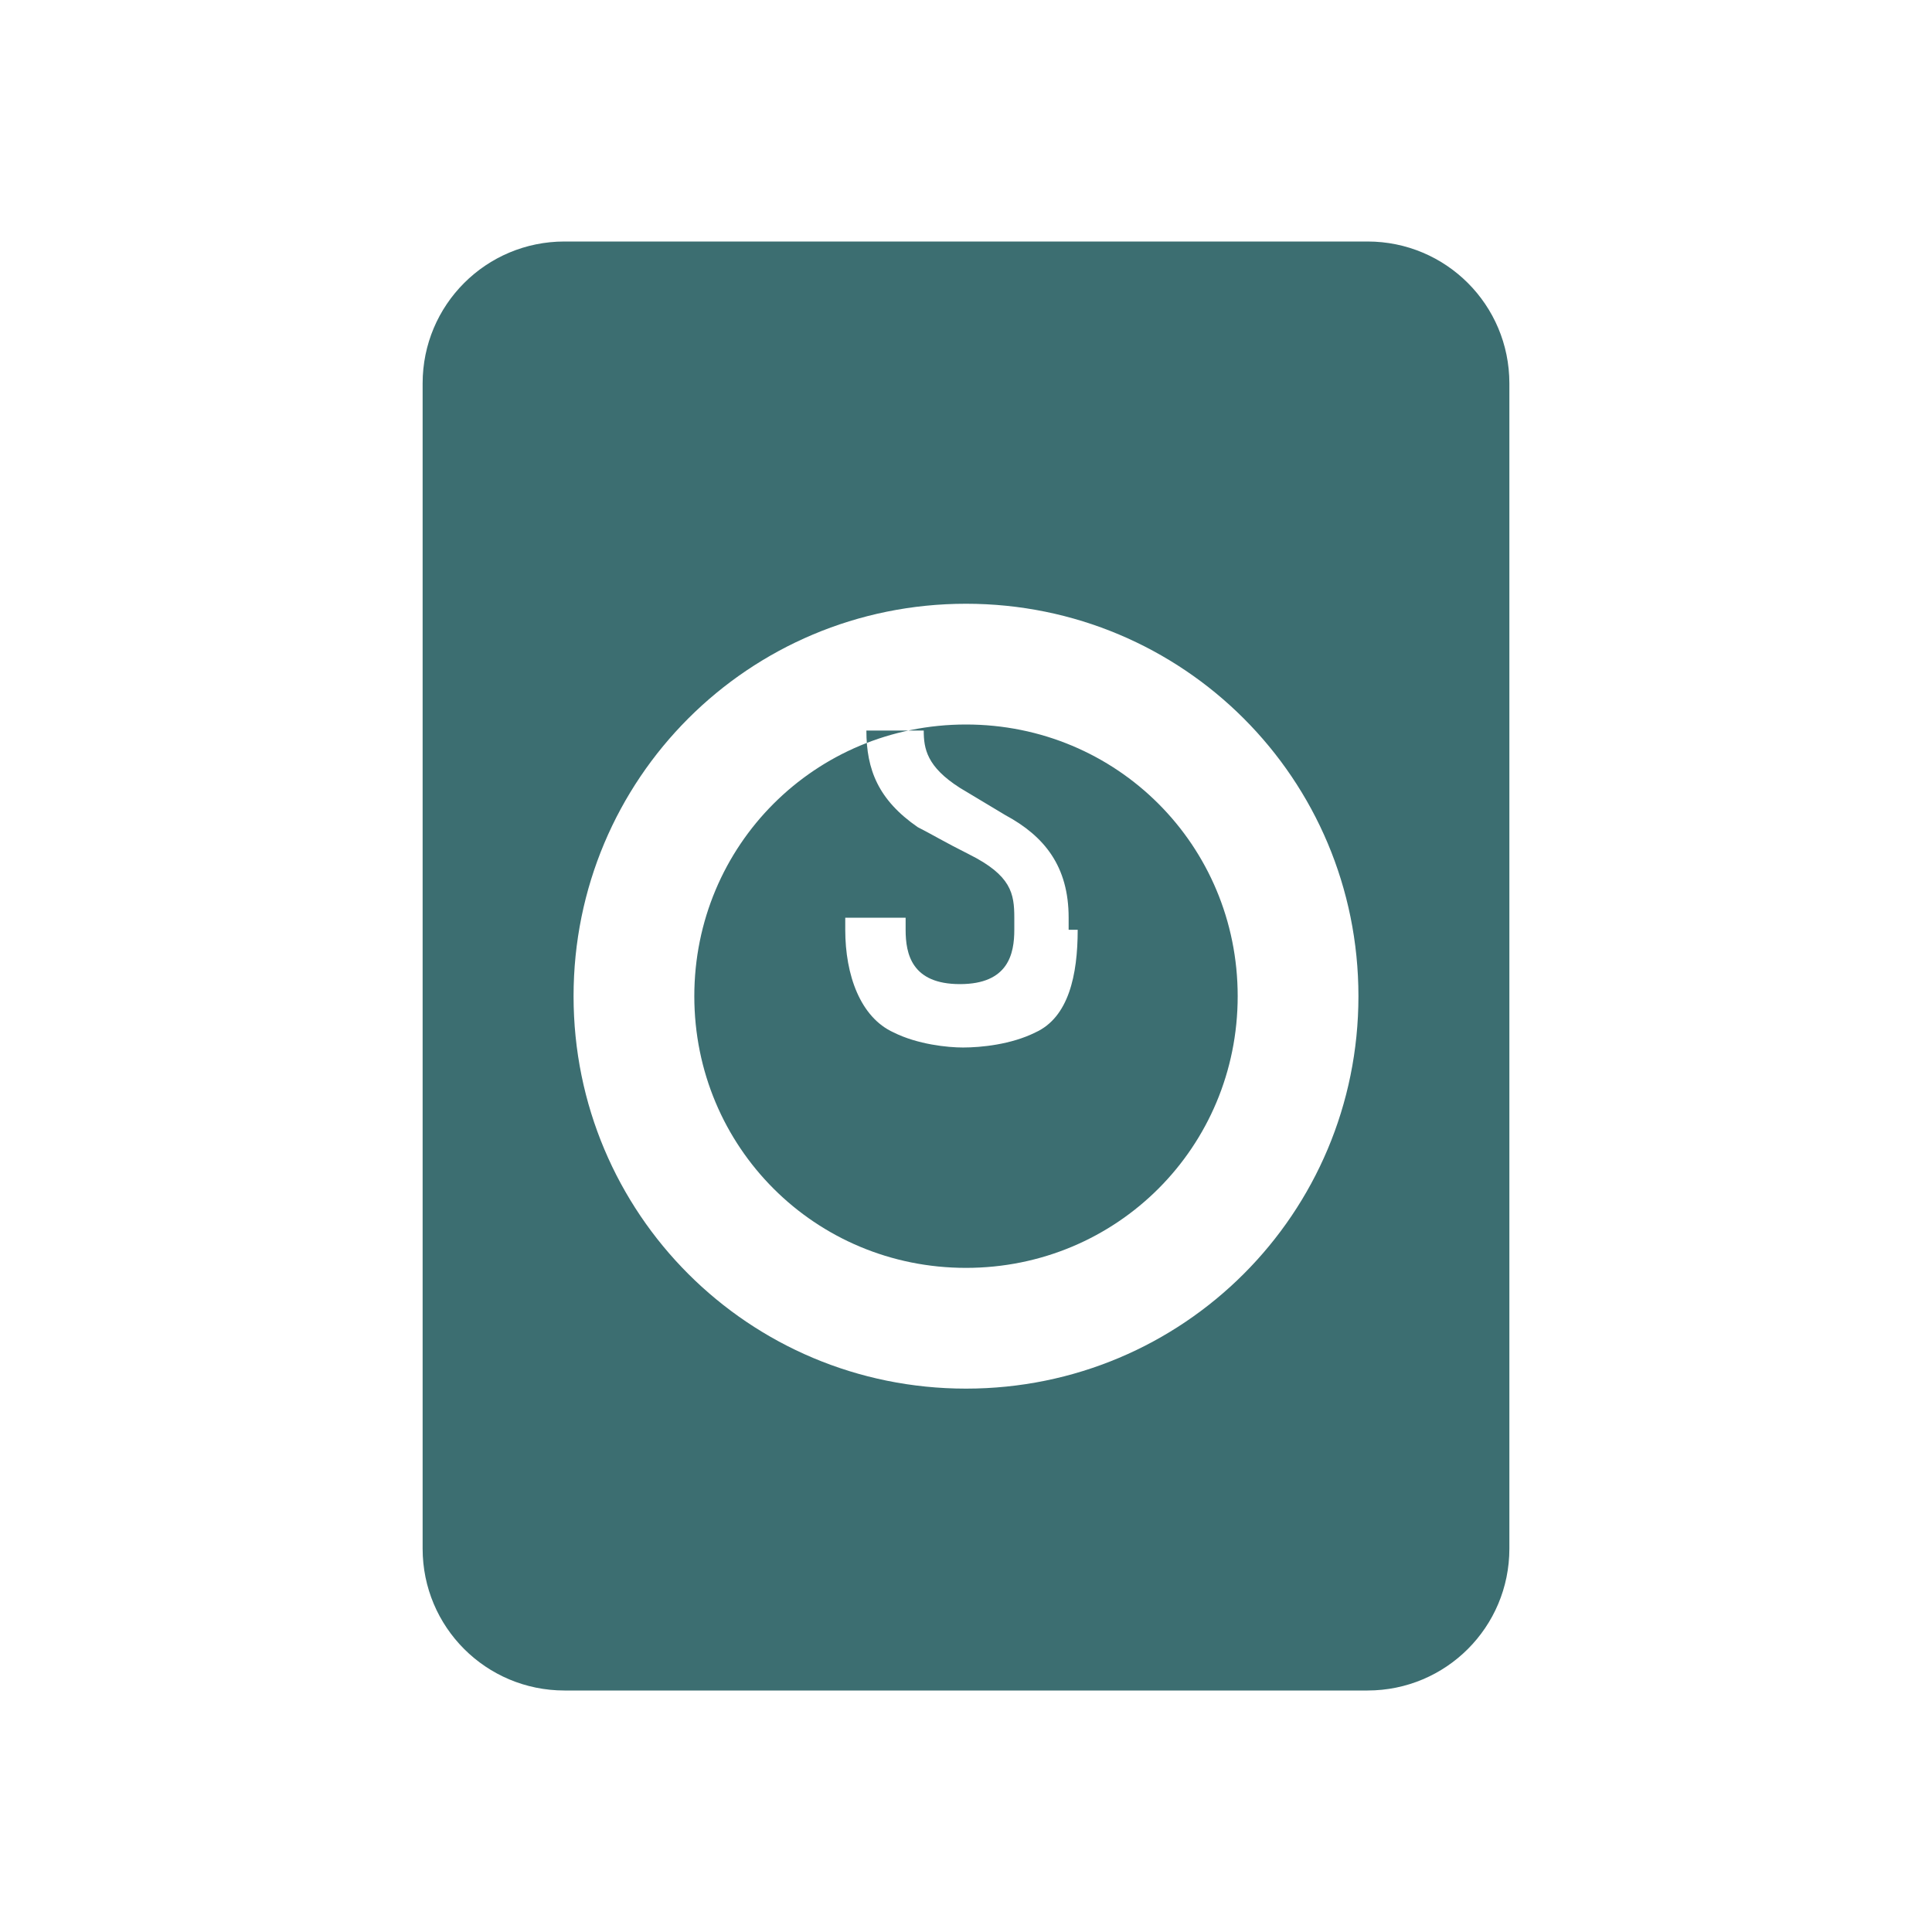
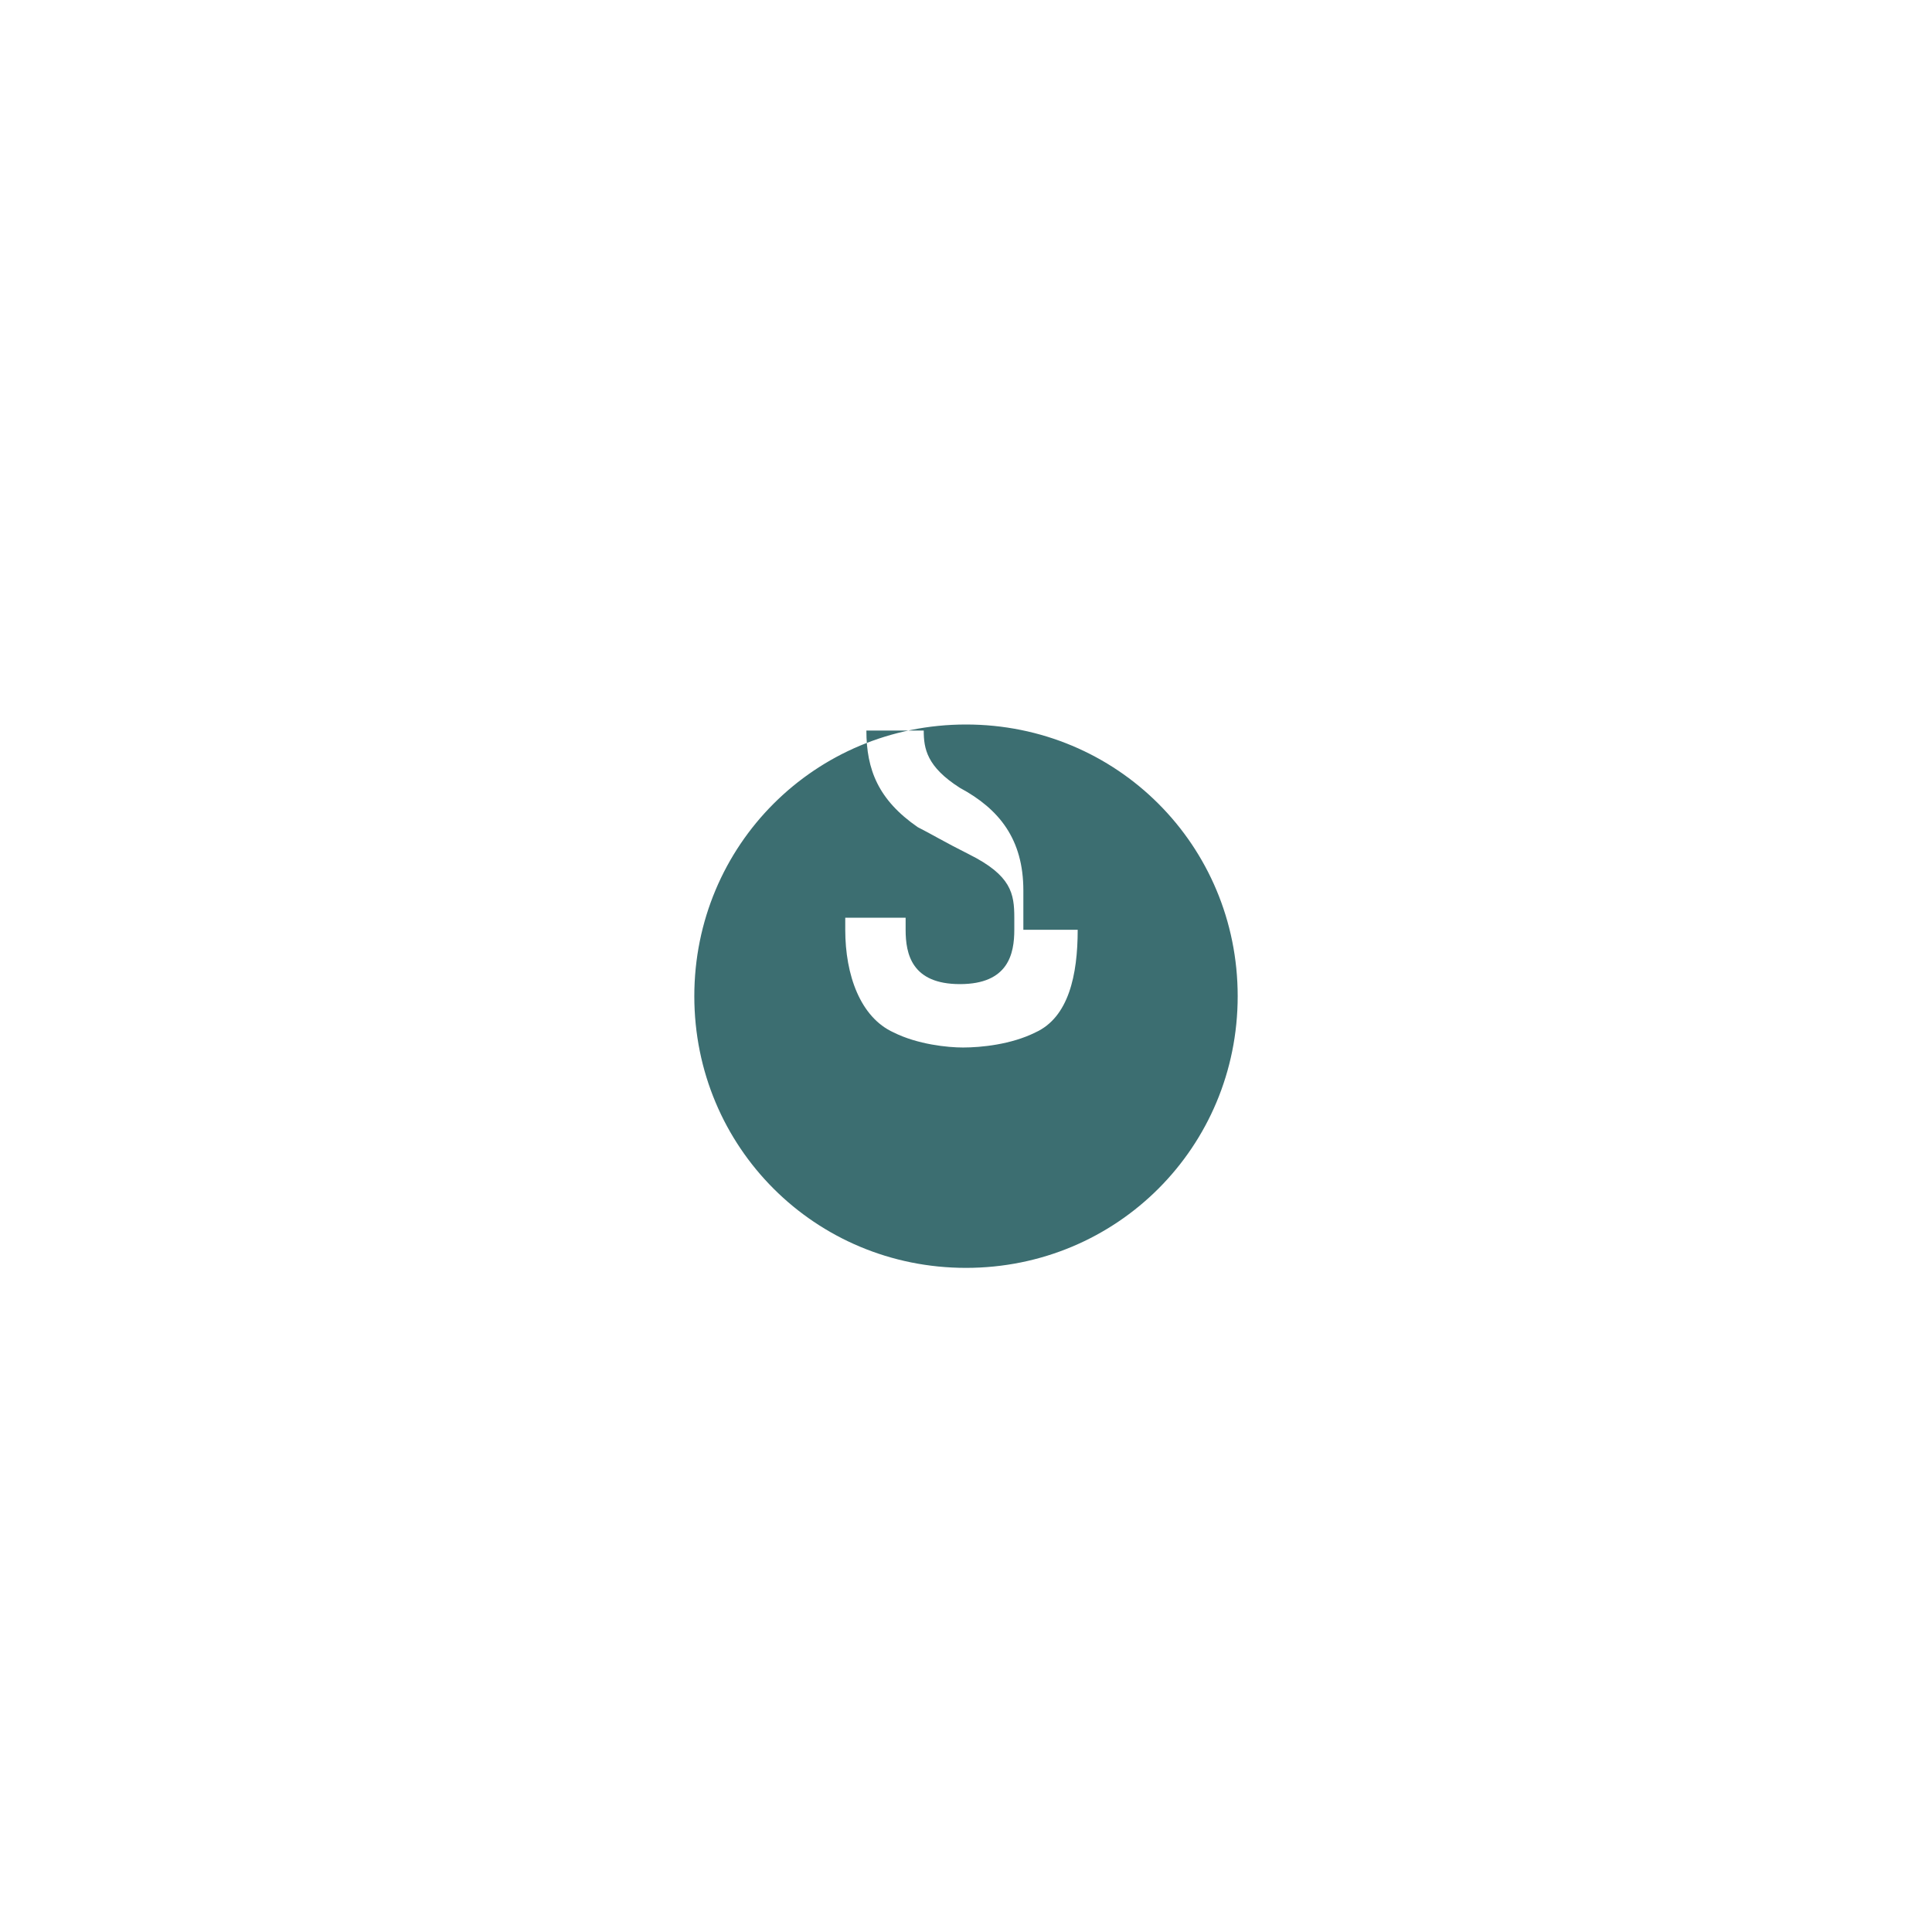
<svg xmlns="http://www.w3.org/2000/svg" width="64" height="64" viewBox="0 0 64 64">
  <g fill="#3c6e71">
-     <path d="M45.3,8H18.7C16.1,8,14,10.1,14,12.7v38.6c0,2.6,2.1,4.7,4.7,4.7h26.6c2.6,0,4.7-2.1,4.7-4.7V12.7       C50,10.1,47.9,8,45.3,8z M32,46c-7.2,0-13-5.8-13-13s5.8-13,13-13s13,5.8,13,13S39.2,46,32,46z" />
-     <path d="M32,24c-5,0-9,4-9,9s4,9,9,9s9-4,9-9S37,24,32,24z M35.7,30.8c0,1.5-0.3,2.9-1.4,3.4c-0.8,0.4-1.8,0.5-2.4,0.5       c-0.5,0-1.5-0.1-2.3-0.5c-1.1-0.5-1.6-1.9-1.6-3.4v-0.4h2v0.4c0,0.8,0.2,1.8,1.8,1.8c1.6,0,1.8-1,1.8-1.8v-0.4       c0-0.8-0.1-1.4-1.5-2.1c-0.8-0.4-1.3-0.7-1.7-0.9c-1.3-0.9-1.7-1.9-1.7-3.2h1.9c0,0.6,0.1,1.2,1.2,1.9c0.5,0.3,1,0.6,1.5,0.9       c1.3,0.7,2.1,1.7,2.1,3.4V30.8z" />
+     <path d="M32,24c-5,0-9,4-9,9s4,9,9,9s9-4,9-9S37,24,32,24z M35.7,30.8c0,1.5-0.3,2.9-1.4,3.4c-0.8,0.4-1.8,0.5-2.4,0.5       c-0.5,0-1.5-0.1-2.3-0.5c-1.1-0.5-1.6-1.9-1.6-3.4v-0.4h2v0.4c0,0.8,0.2,1.8,1.8,1.8c1.6,0,1.8-1,1.8-1.8v-0.4       c0-0.8-0.1-1.4-1.5-2.1c-0.8-0.4-1.3-0.7-1.7-0.9c-1.3-0.9-1.7-1.9-1.7-3.2h1.9c0,0.6,0.1,1.2,1.2,1.9c1.3,0.7,2.1,1.7,2.1,3.4V30.8z" />
  </g>
</svg>